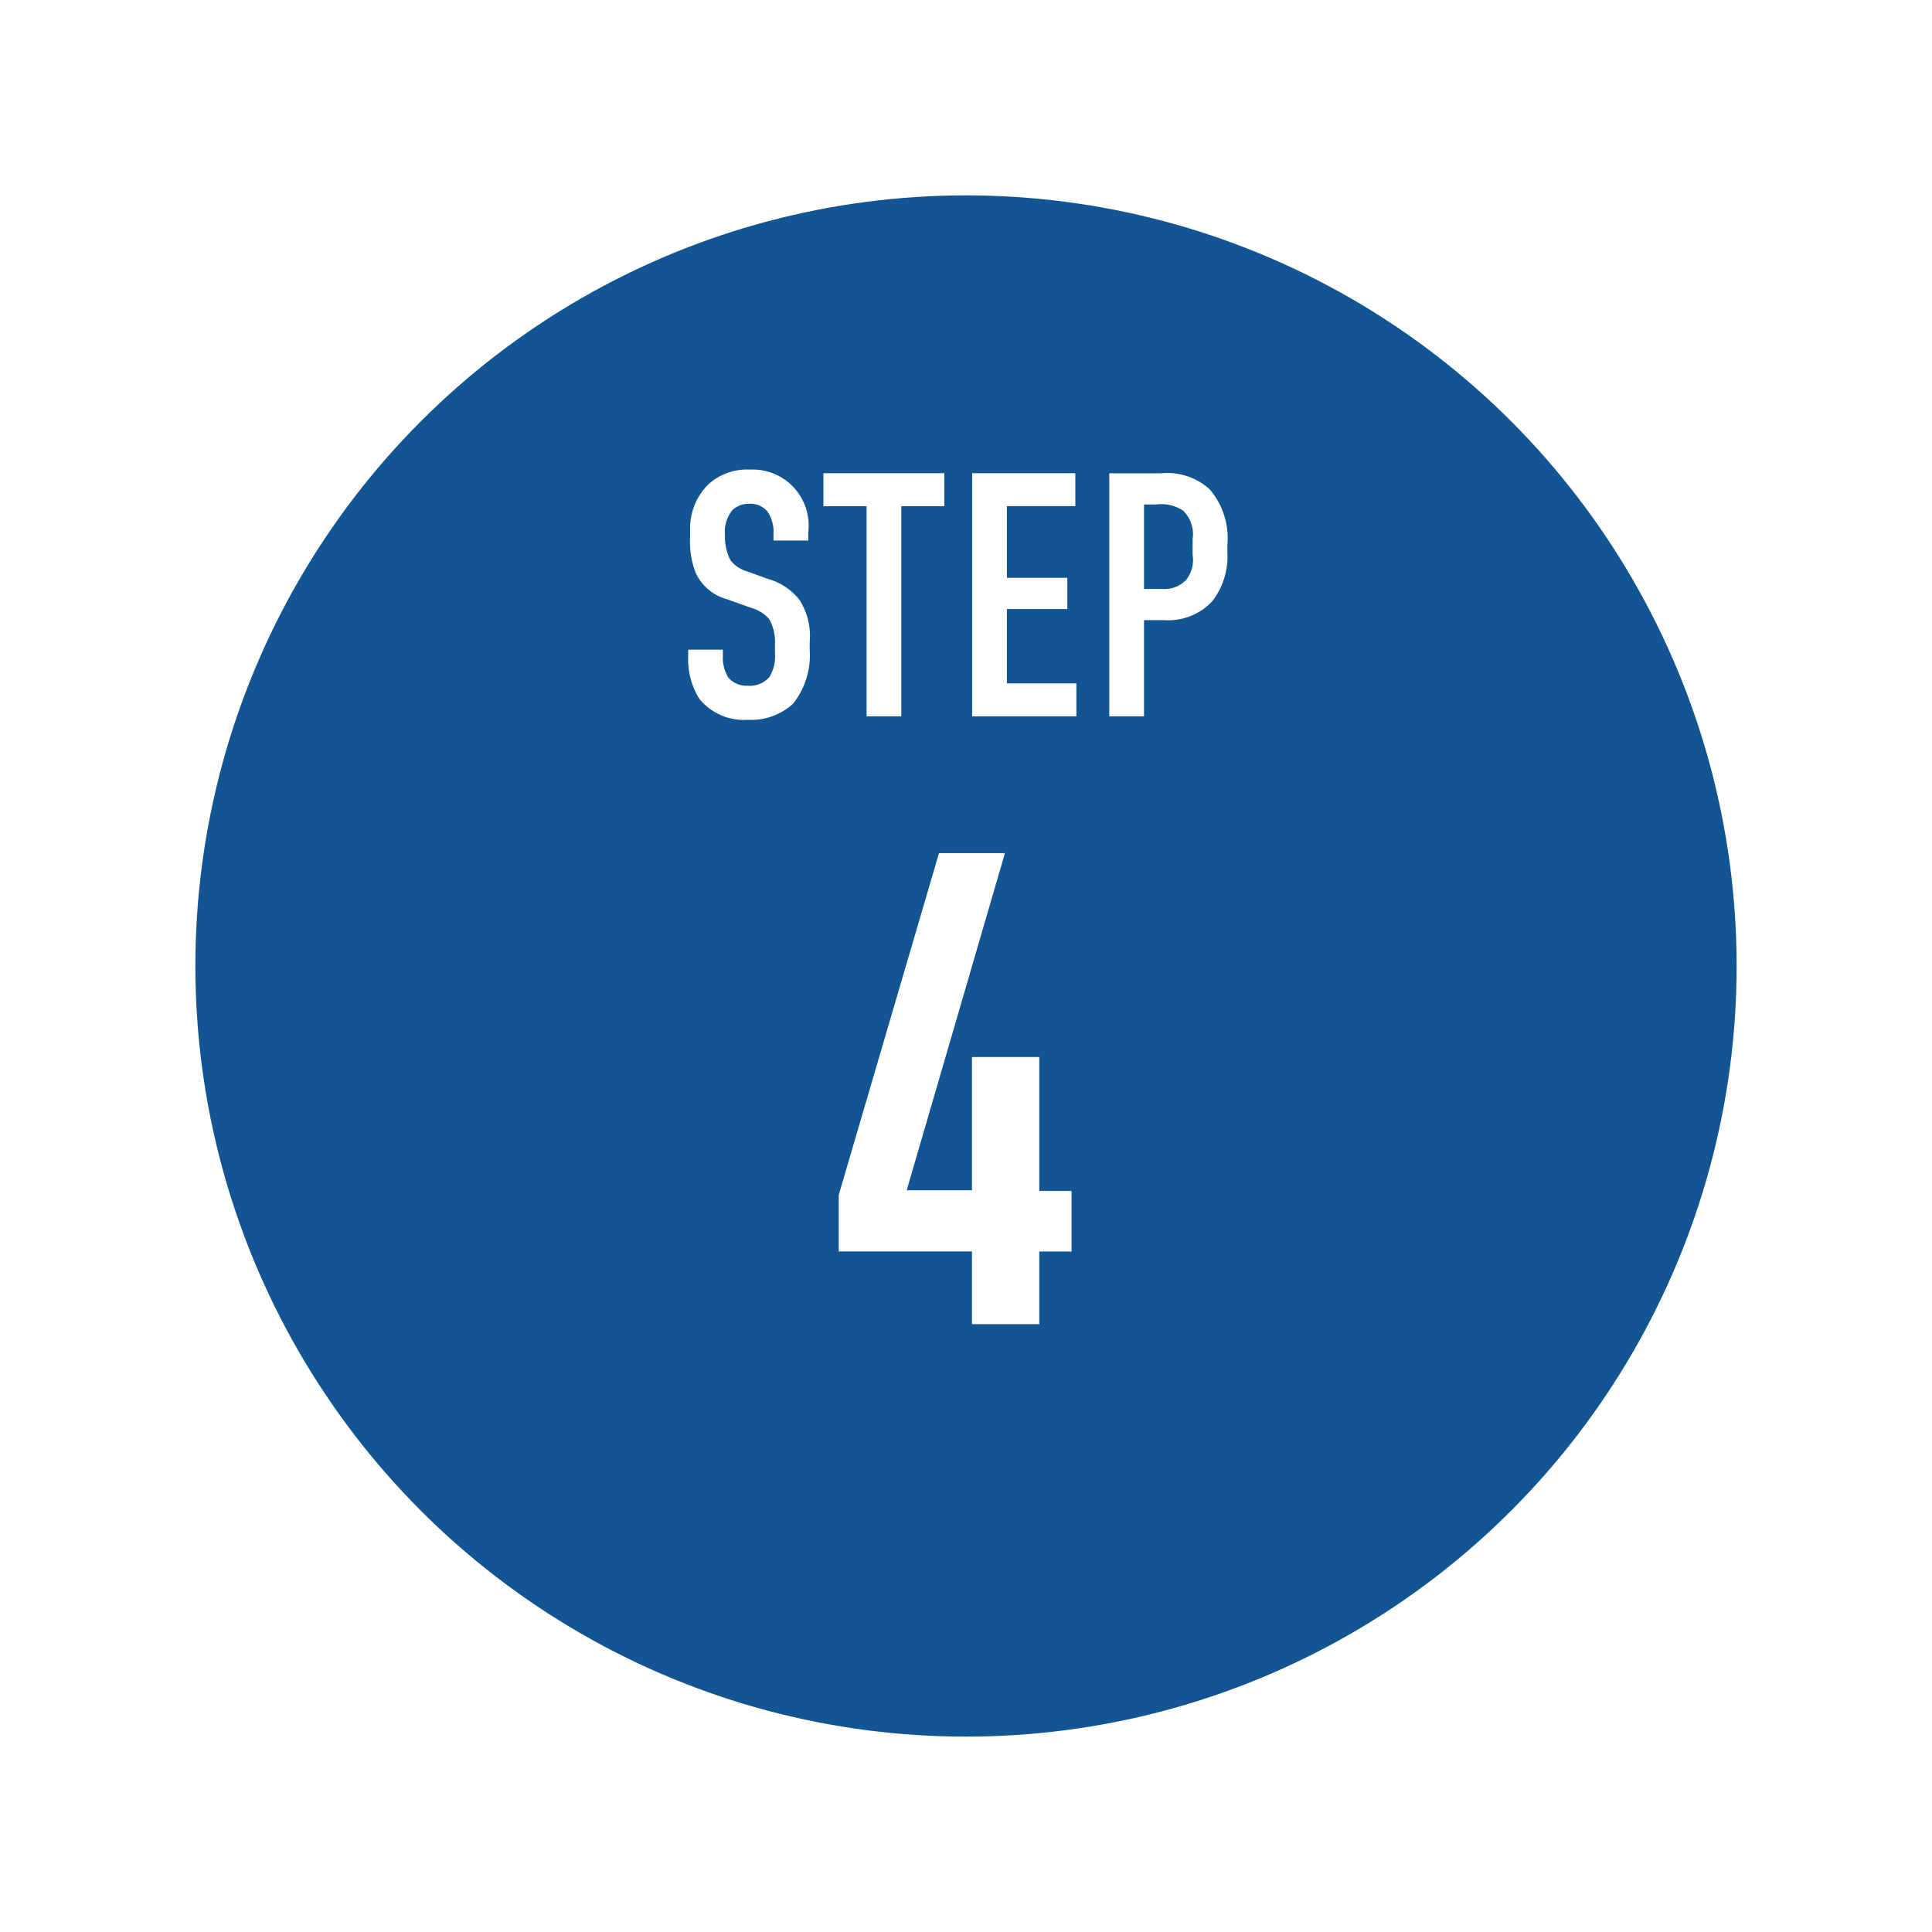
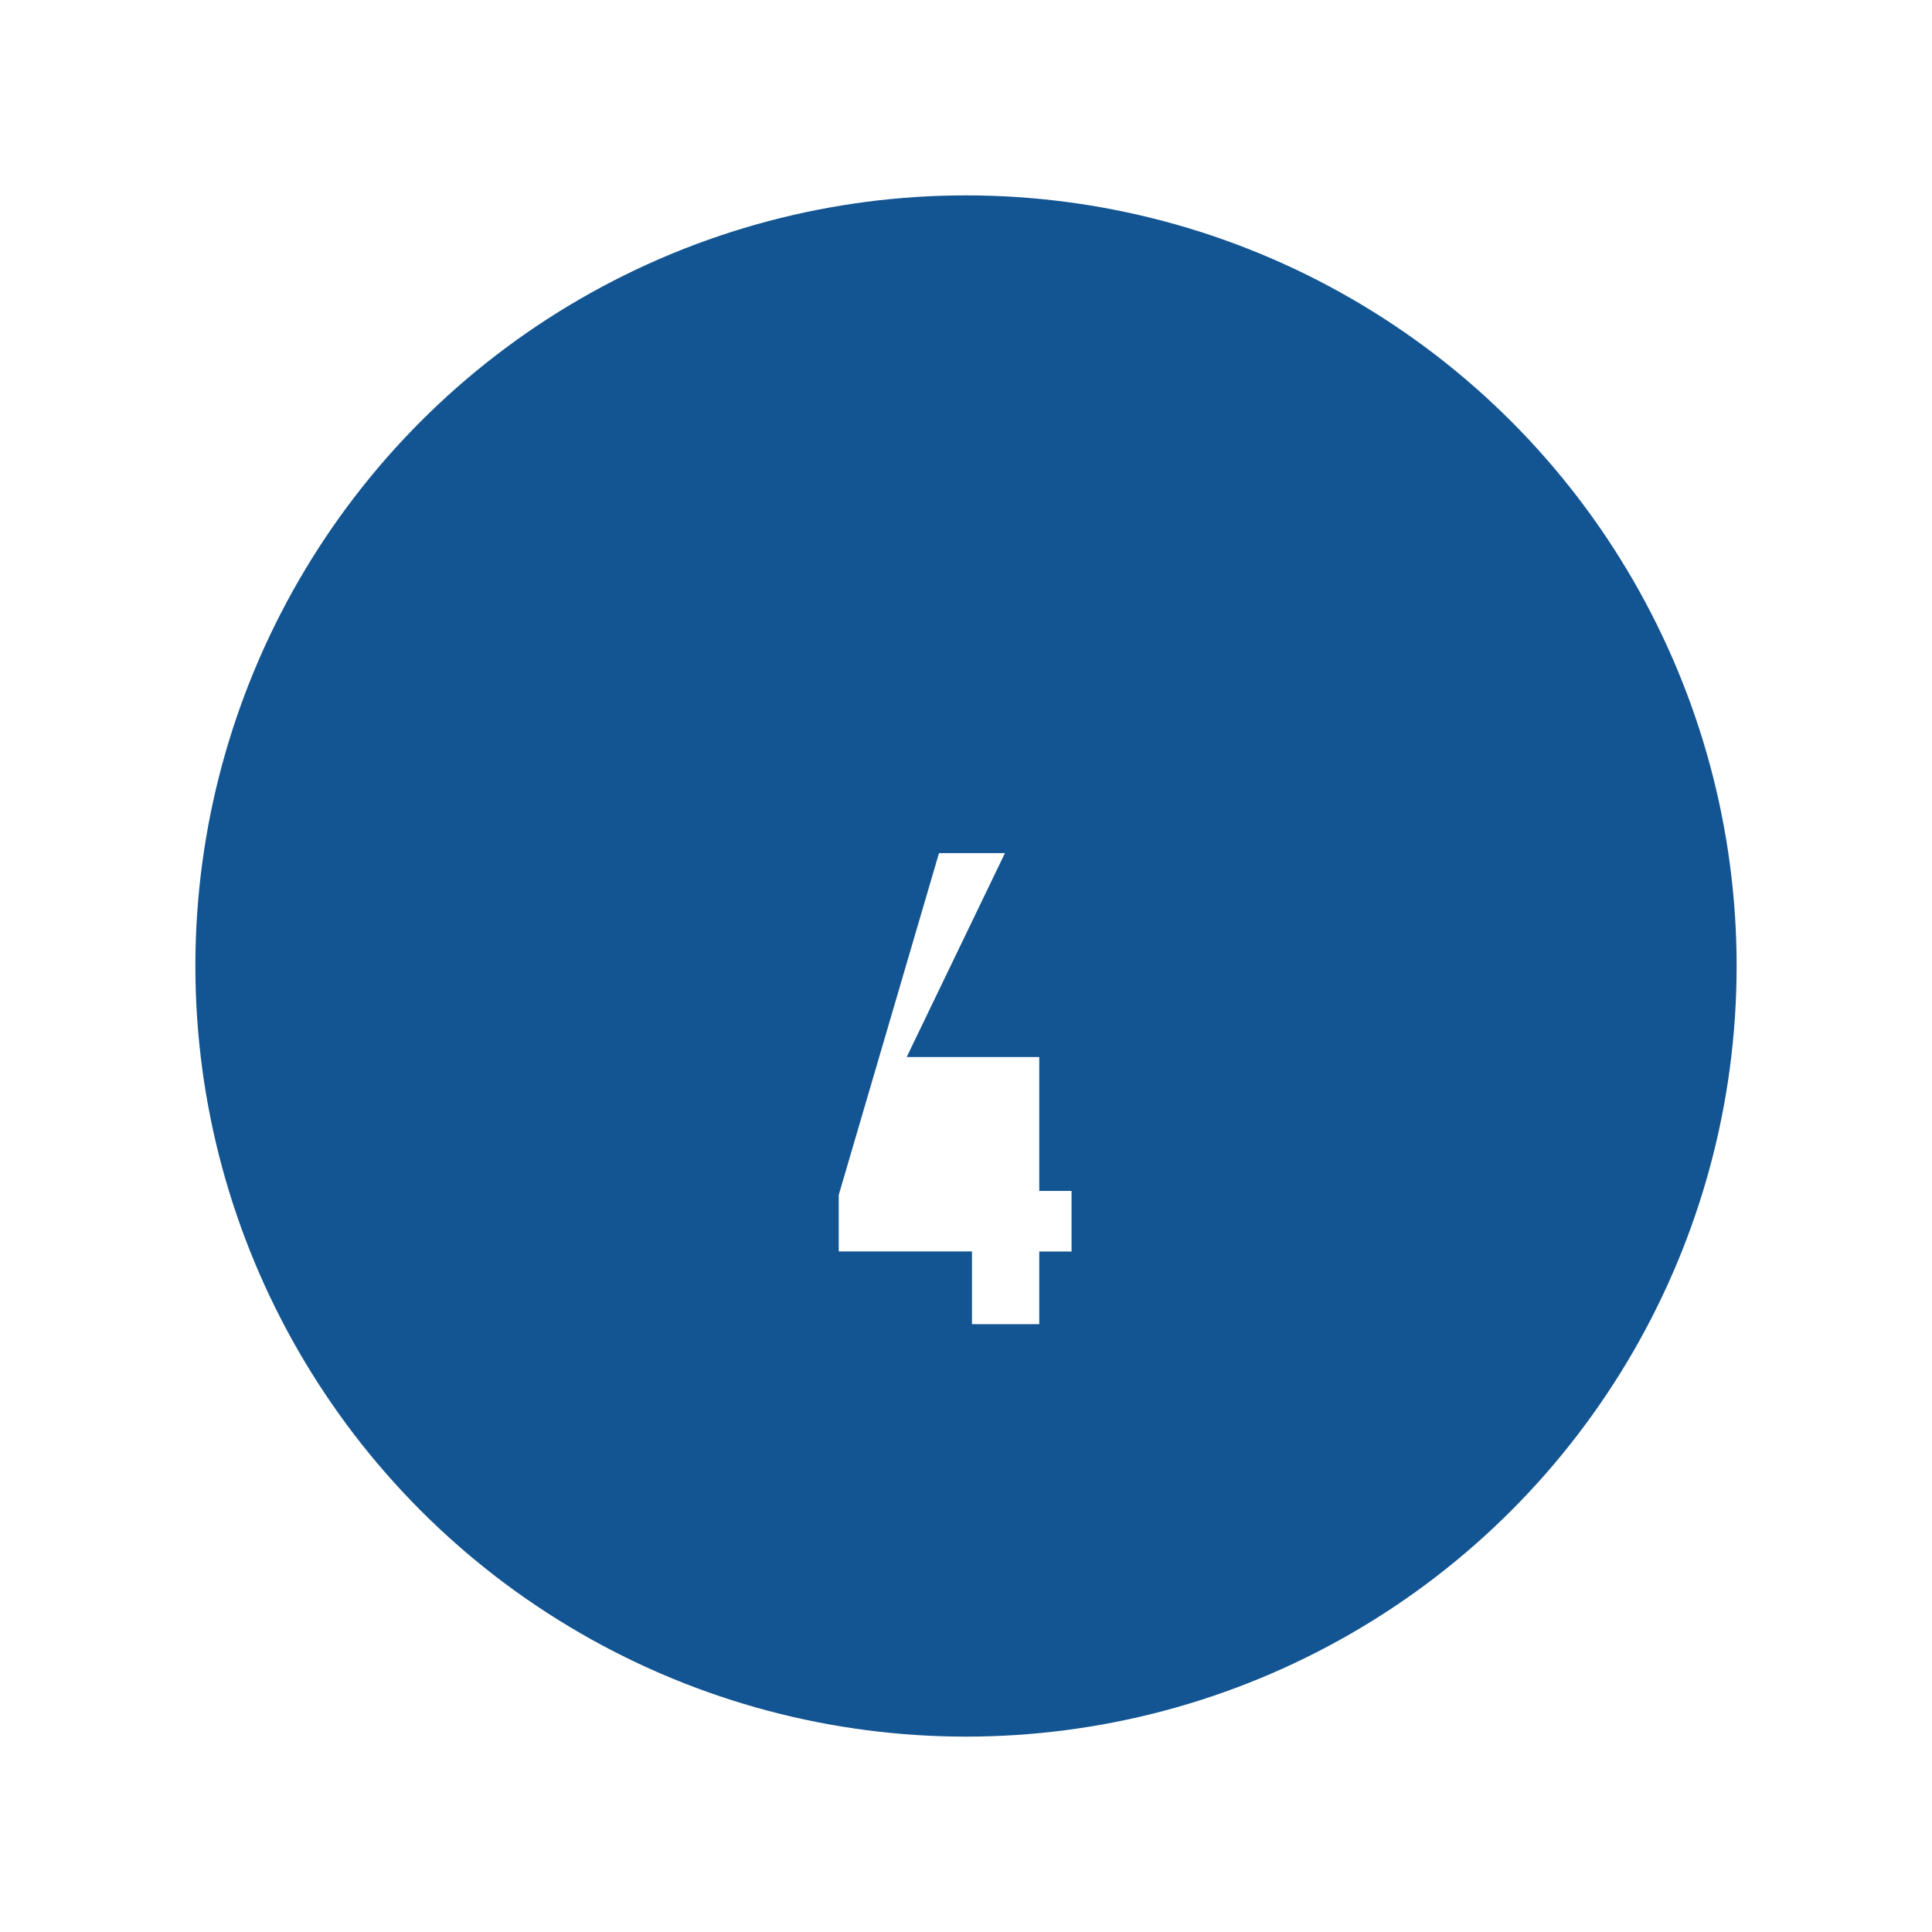
<svg xmlns="http://www.w3.org/2000/svg" width="89" height="89" viewBox="0 0 89 89">
  <defs>
    <filter id="a" x="0" y="0" width="89" height="89" filterUnits="userSpaceOnUse">
      <feOffset dy="3" input="SourceAlpha" />
      <feGaussianBlur stdDeviation="3" result="b" />
      <feFlood flood-opacity="0.161" />
      <feComposite operator="in" in2="b" />
      <feComposite in="SourceGraphic" />
    </filter>
  </defs>
  <g transform="translate(-1199 -507)">
    <g transform="matrix(1, 0, 0, 1, 1199, 507)" filter="url(#a)">
      <circle cx="35.5" cy="35.5" r="35.5" transform="translate(9 6)" fill="#135592" />
    </g>
-     <path d="M-8.368-8.1h1.6v-.368a2.578,2.578,0,0,0-2.672-2.9,2.652,2.652,0,0,0-1.936.688,2.84,2.84,0,0,0-.832,2.08v.32a4.01,4.01,0,0,0,.24,1.632A2.24,2.24,0,0,0-10.5-5.392l1.168.416a1.64,1.64,0,0,1,.768.5A2.114,2.114,0,0,1-8.3-3.328v.416a1.821,1.821,0,0,1-.256,1.1,1.187,1.187,0,0,1-1.008.4,1.1,1.1,0,0,1-.88-.368,1.708,1.708,0,0,1-.256-.992v-.3h-1.6V-2.7a3.469,3.469,0,0,0,.512,1.888A2.656,2.656,0,0,0-9.552.16a2.881,2.881,0,0,0,2.08-.736A3.579,3.579,0,0,0-6.7-3.056V-3.44a3.055,3.055,0,0,0-.48-1.936,2.8,2.8,0,0,0-1.456-.96l-.976-.352a1.477,1.477,0,0,1-.736-.5,2.382,2.382,0,0,1-.256-1.168,1.589,1.589,0,0,1,.336-1.136,1.069,1.069,0,0,1,.784-.3,1.011,1.011,0,0,1,.848.368A1.676,1.676,0,0,1-8.368-8.4Zm2.3-3.1v1.52H-4.08V0h1.6V-9.68H-.5V-11.2ZM.784,0h4.8V-1.52h-3.2V-4.944H5.168v-1.44H2.384v-3.3H5.536V-11.2H.784ZM7.1,0H8.7V-4.432h.944a2.769,2.769,0,0,0,2.208-.88,3.383,3.383,0,0,0,.688-2.272V-7.9a3.448,3.448,0,0,0-.816-2.56,2.9,2.9,0,0,0-2.24-.736H7.1ZM8.7-9.76h.56a1.819,1.819,0,0,1,1.248.288,1.521,1.521,0,0,1,.432,1.3v.736a1.482,1.482,0,0,1-.3,1.152,1.378,1.378,0,0,1-1.072.416H8.7Z" transform="translate(1243 540)" fill="#fff" />
-     <path d="M-.744-21.7-5.363-5.952v2.6H.775V0h3.1V-3.348H5.363v-2.79H3.875v-6.169H.775v6.138H-2.232L2.294-21.7Z" transform="translate(1243 568)" fill="#fff" />
+     <path d="M-.744-21.7-5.363-5.952v2.6H.775V0h3.1V-3.348H5.363v-2.79H3.875v-6.169H.775H-2.232L2.294-21.7Z" transform="translate(1243 568)" fill="#fff" />
  </g>
</svg>